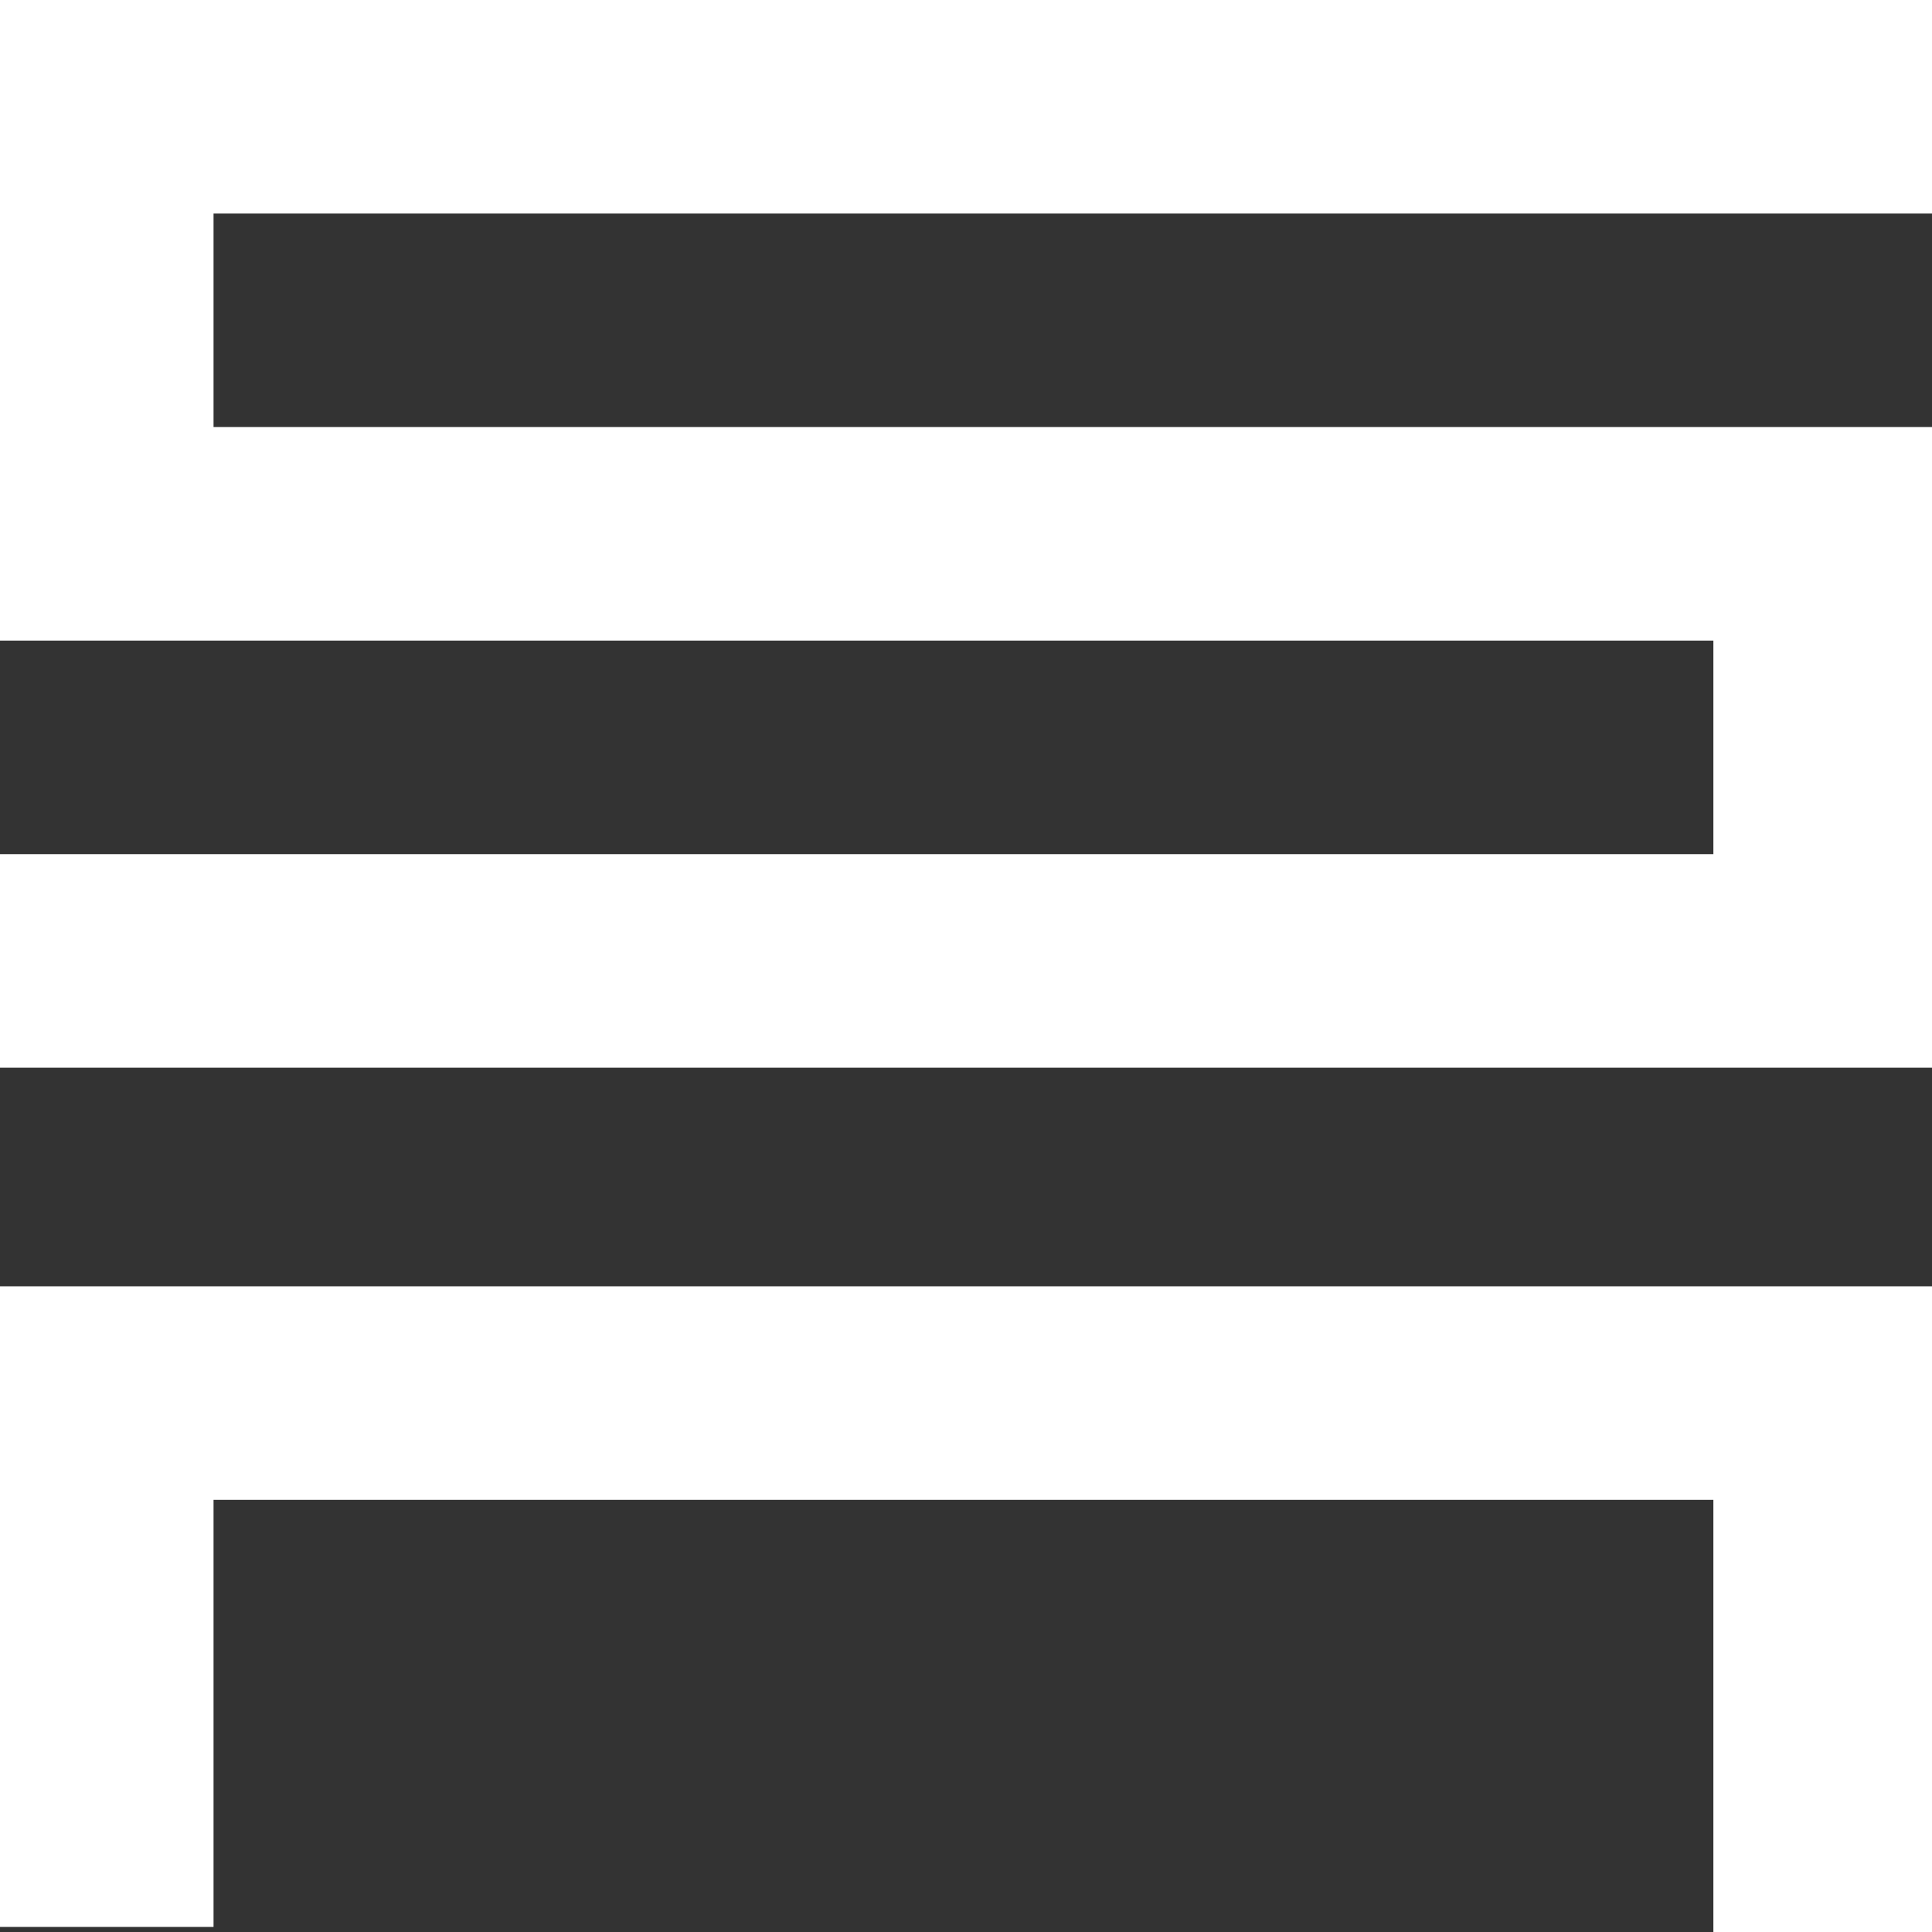
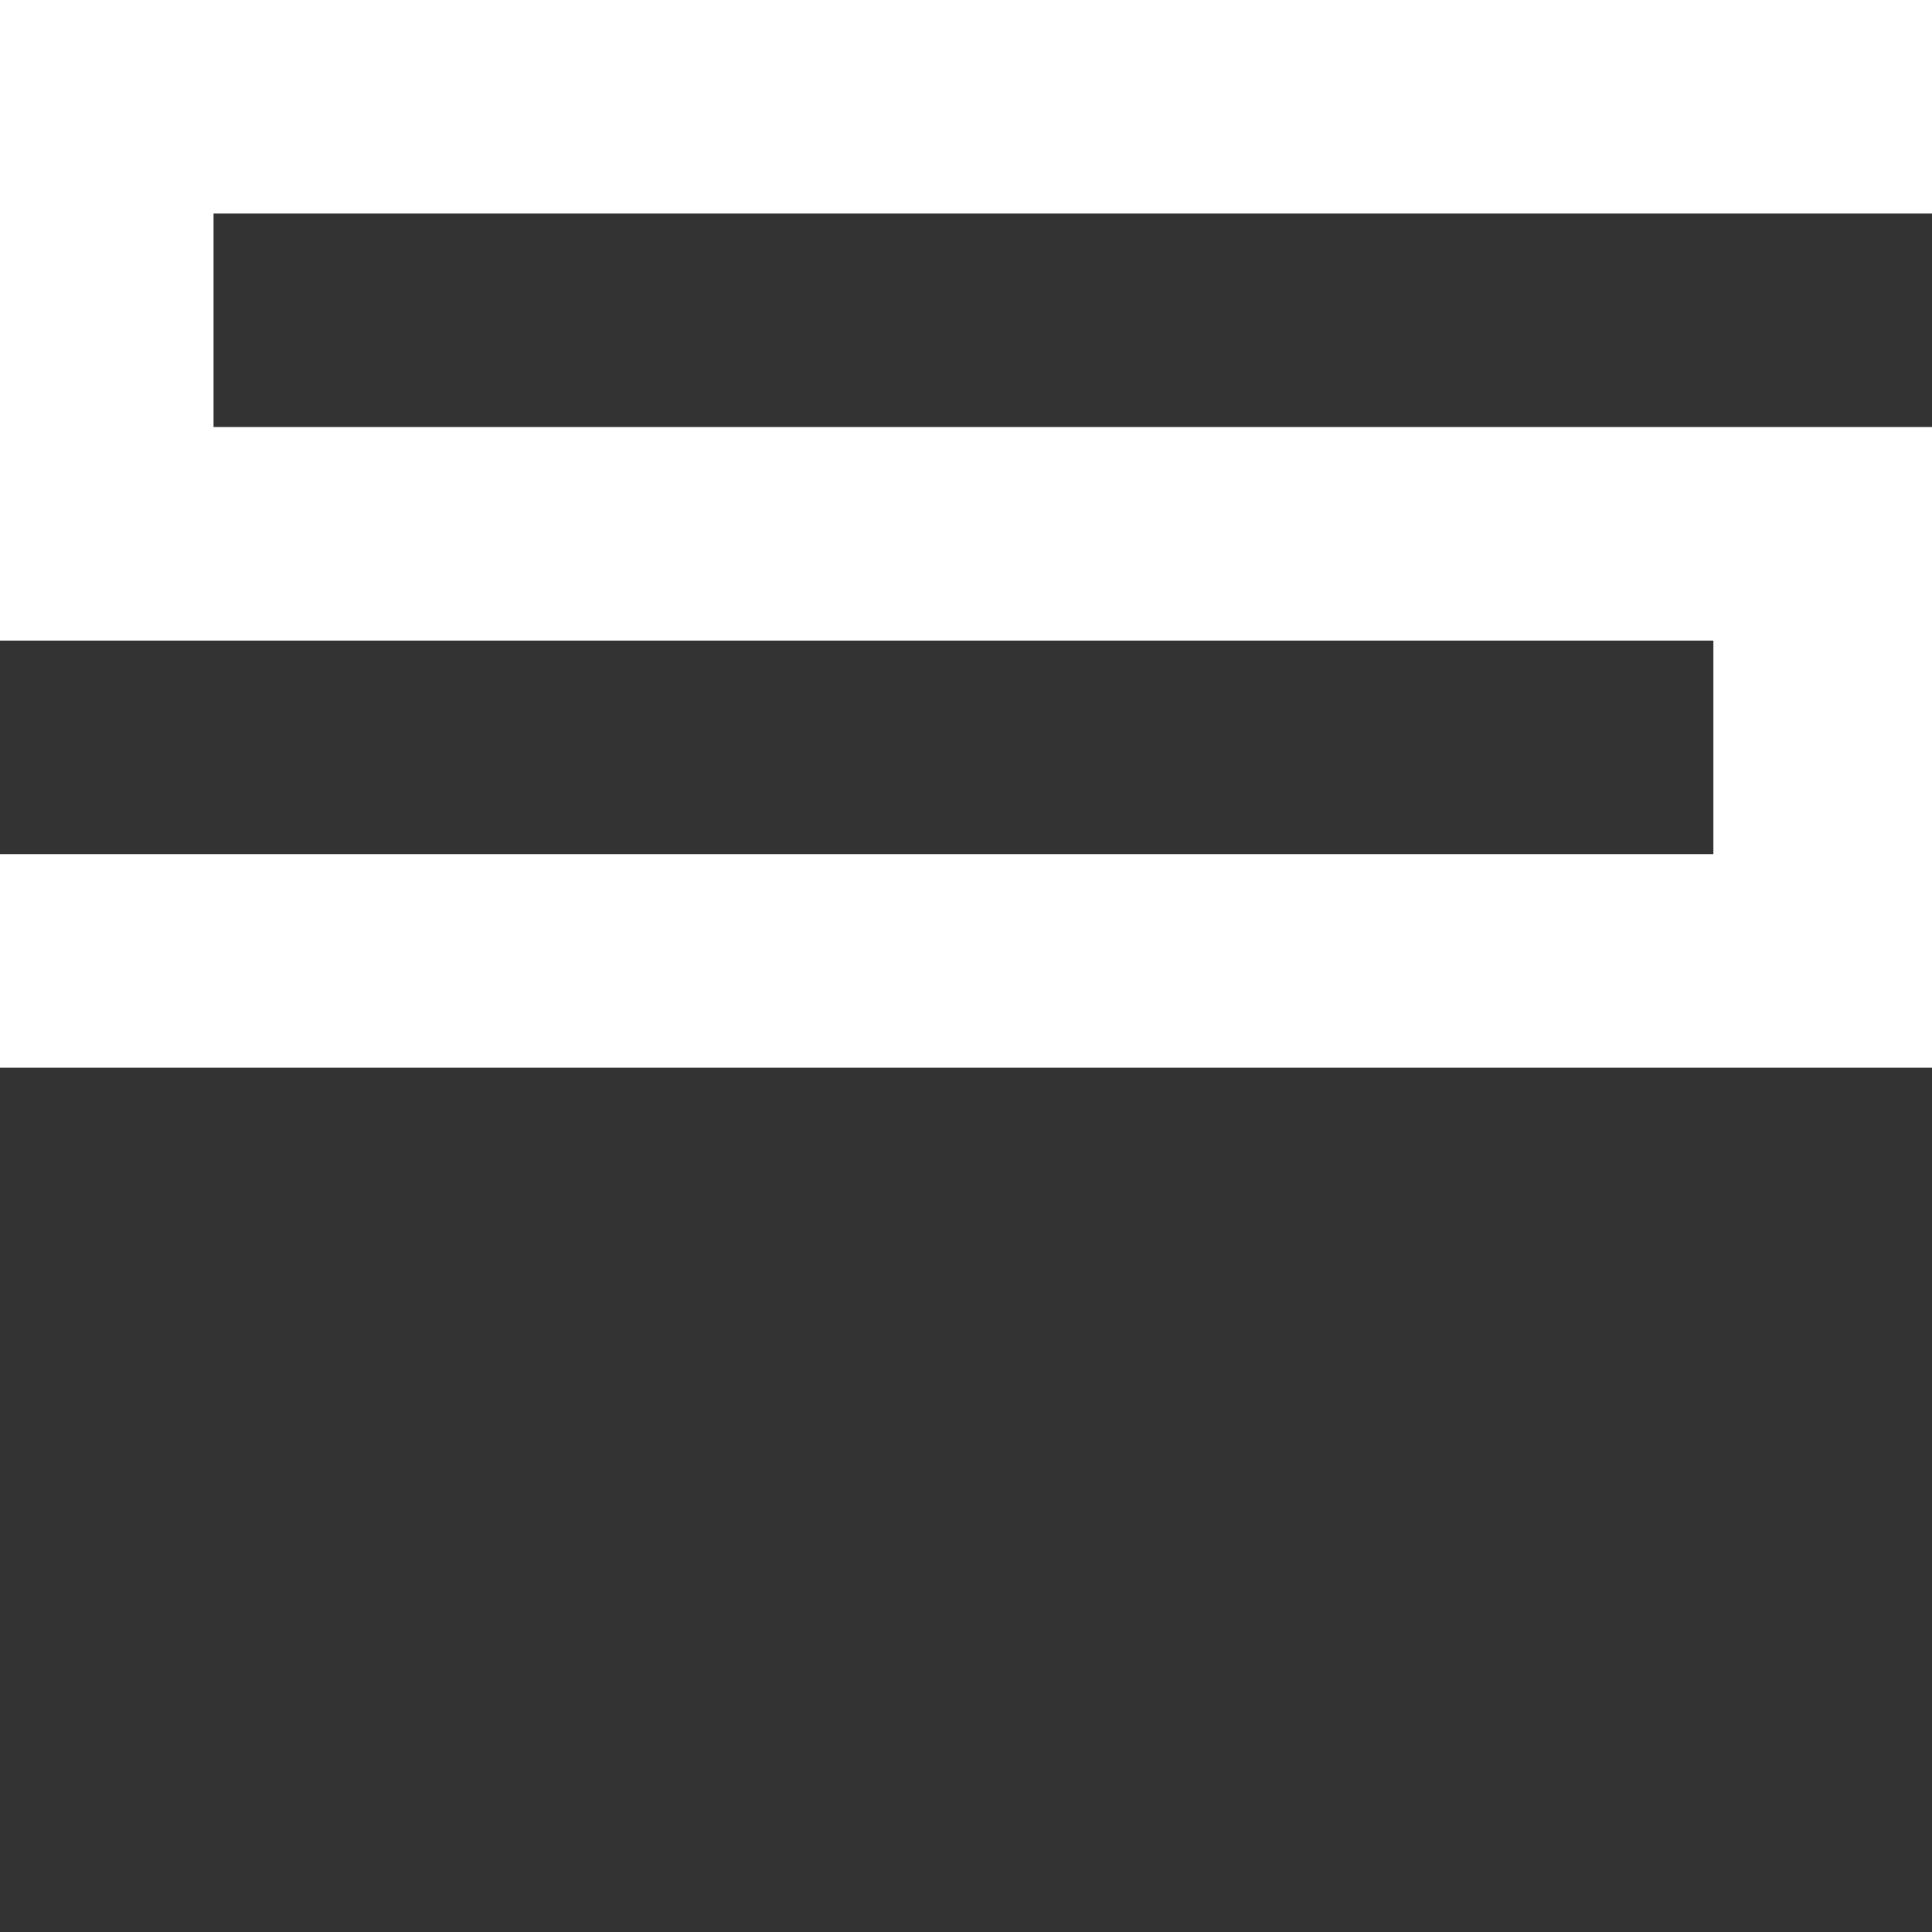
<svg xmlns="http://www.w3.org/2000/svg" version="1.1" id="Layer_2" x="0px" y="0px" viewBox="0 0 38 38" style="enable-background:new 0 0 38 38;" xml:space="preserve">
  <rect x="0" y="0" width="38" height="38" fill="#333333" stroke="none" />
  <style type="text/css"> .st0{fill:#FFFFFF;} </style>
  <g id="Group_2914">
    <path id="Path_7556" class="st0" d="M38,21H0v-4.2h33.7v-4.2H0V0h38v4.2H4.2v4.2H38V21z" />
-     <path id="Path_7557" class="st0" d="M33.7,37.9v-8.4H4.2v8.4H0V25.3h38v12.7H33.7z" />
  </g>
</svg>